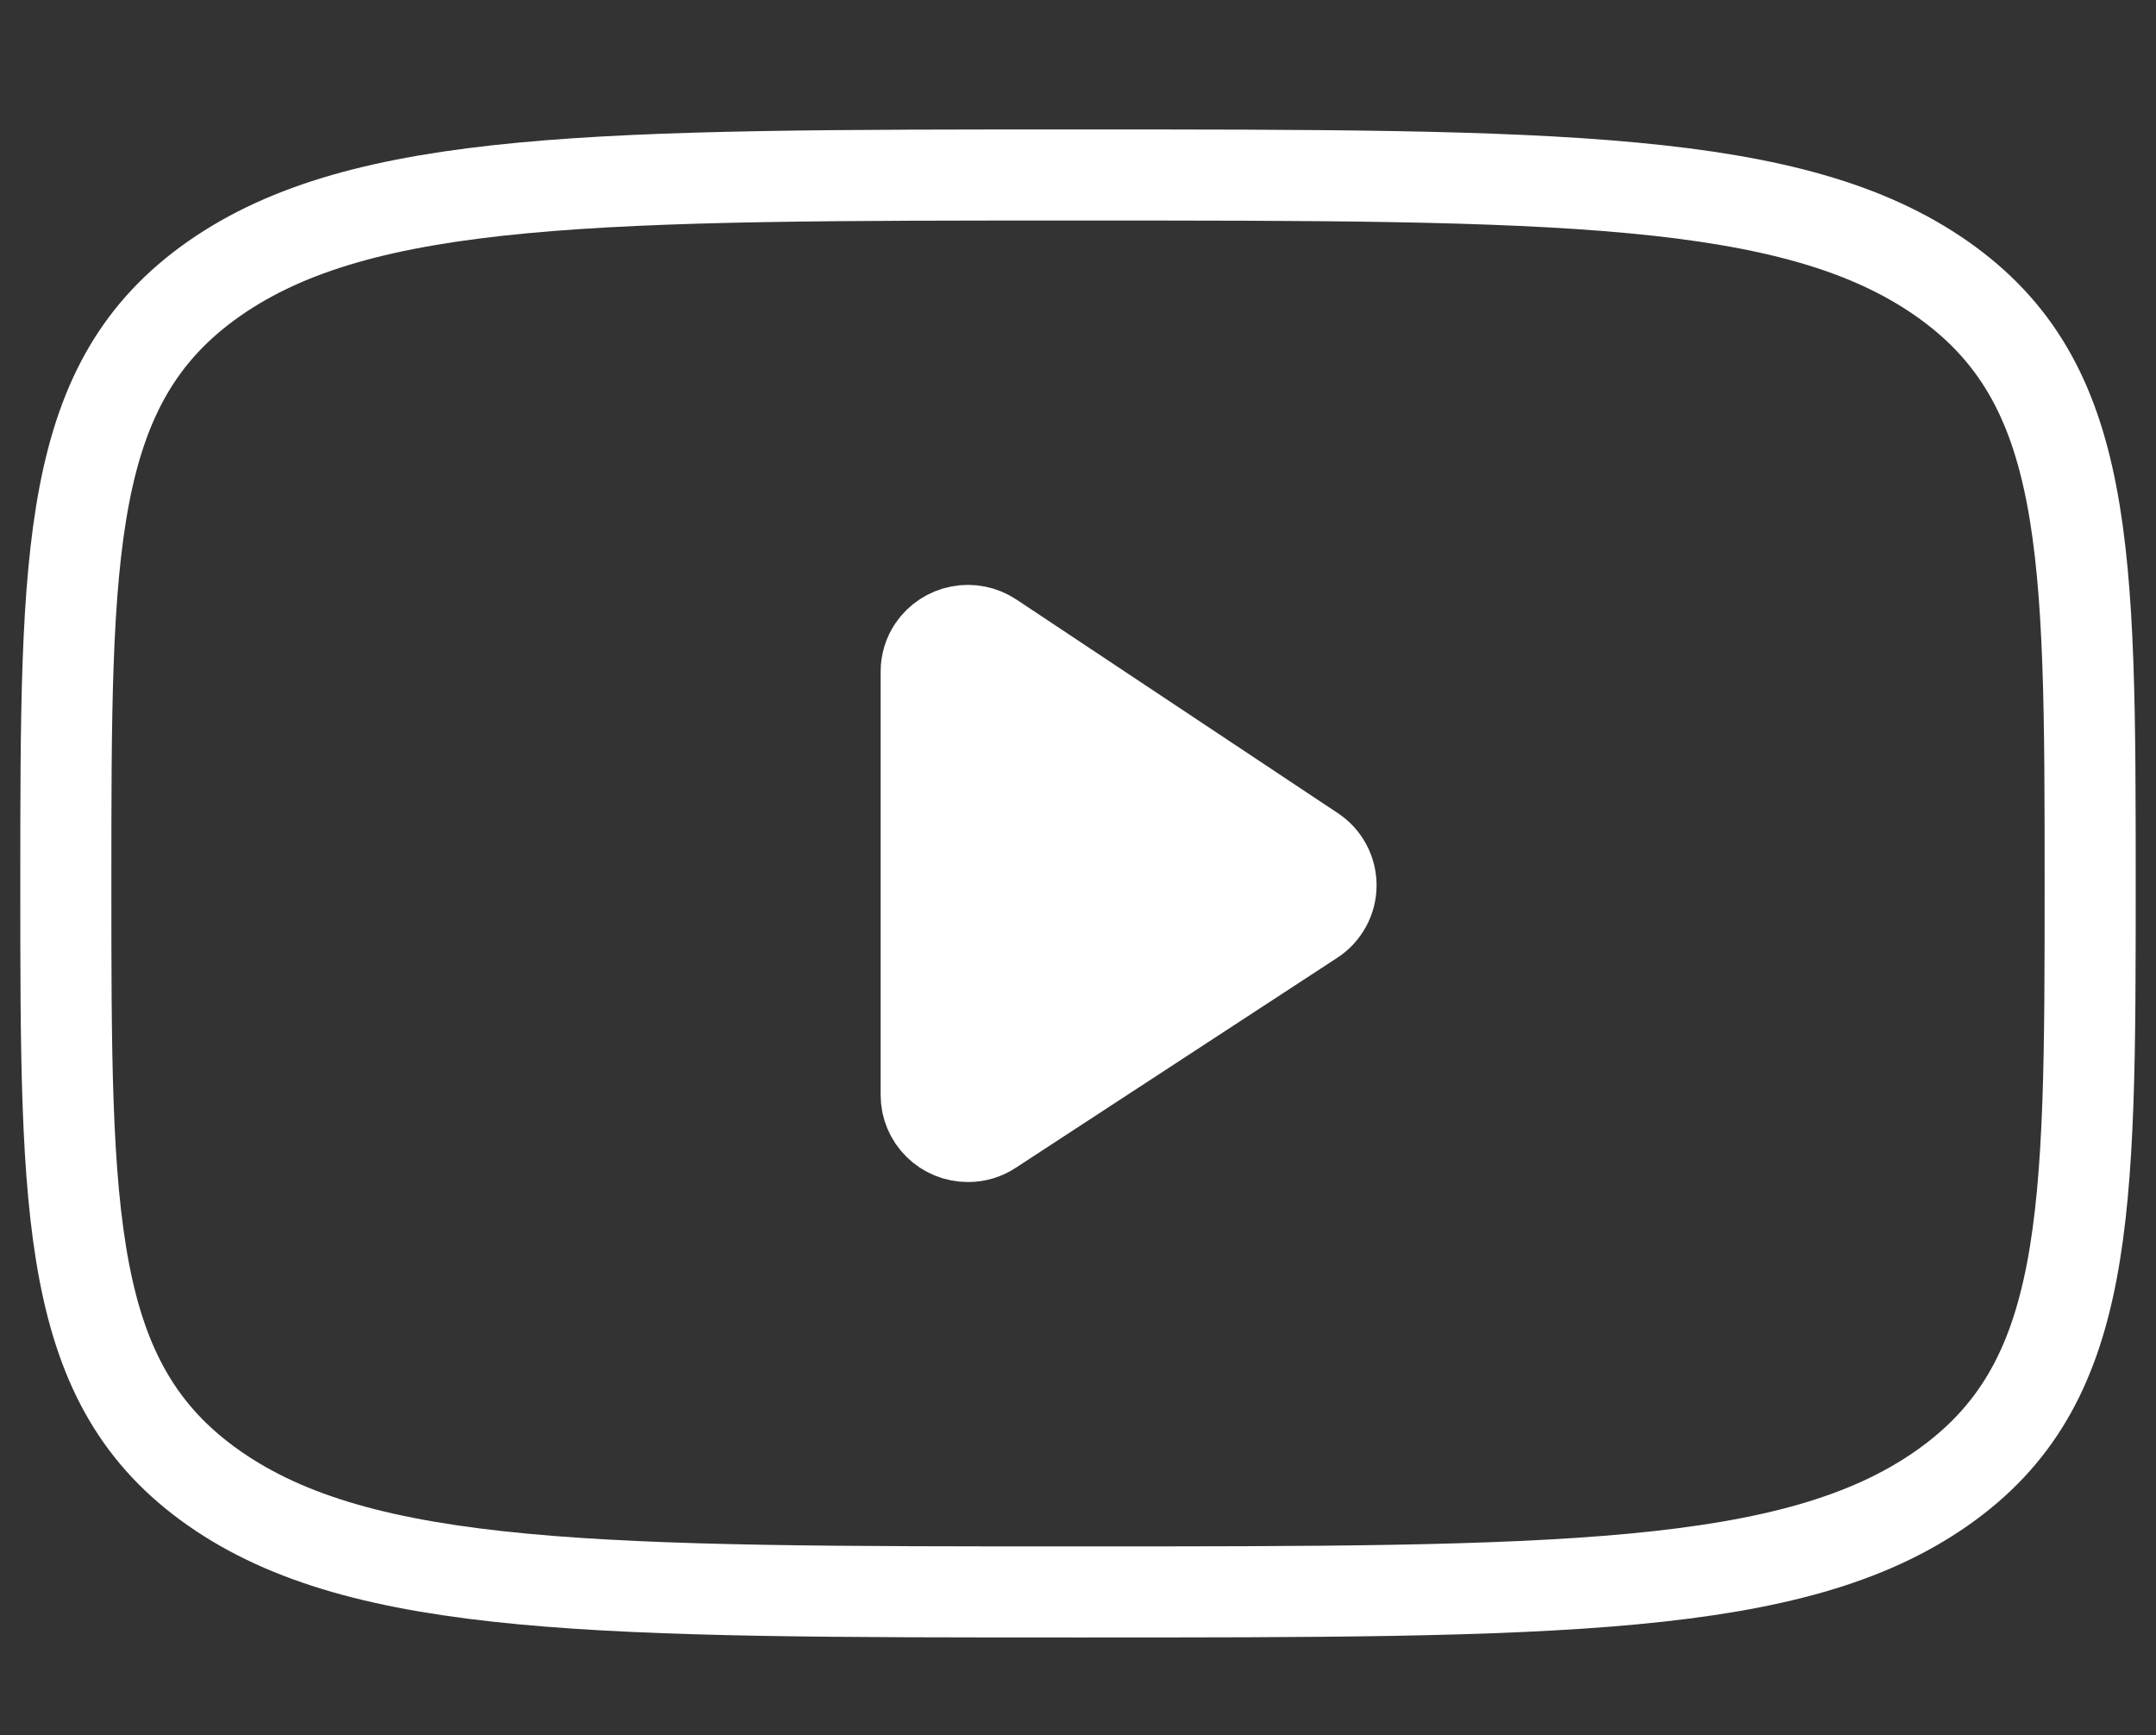
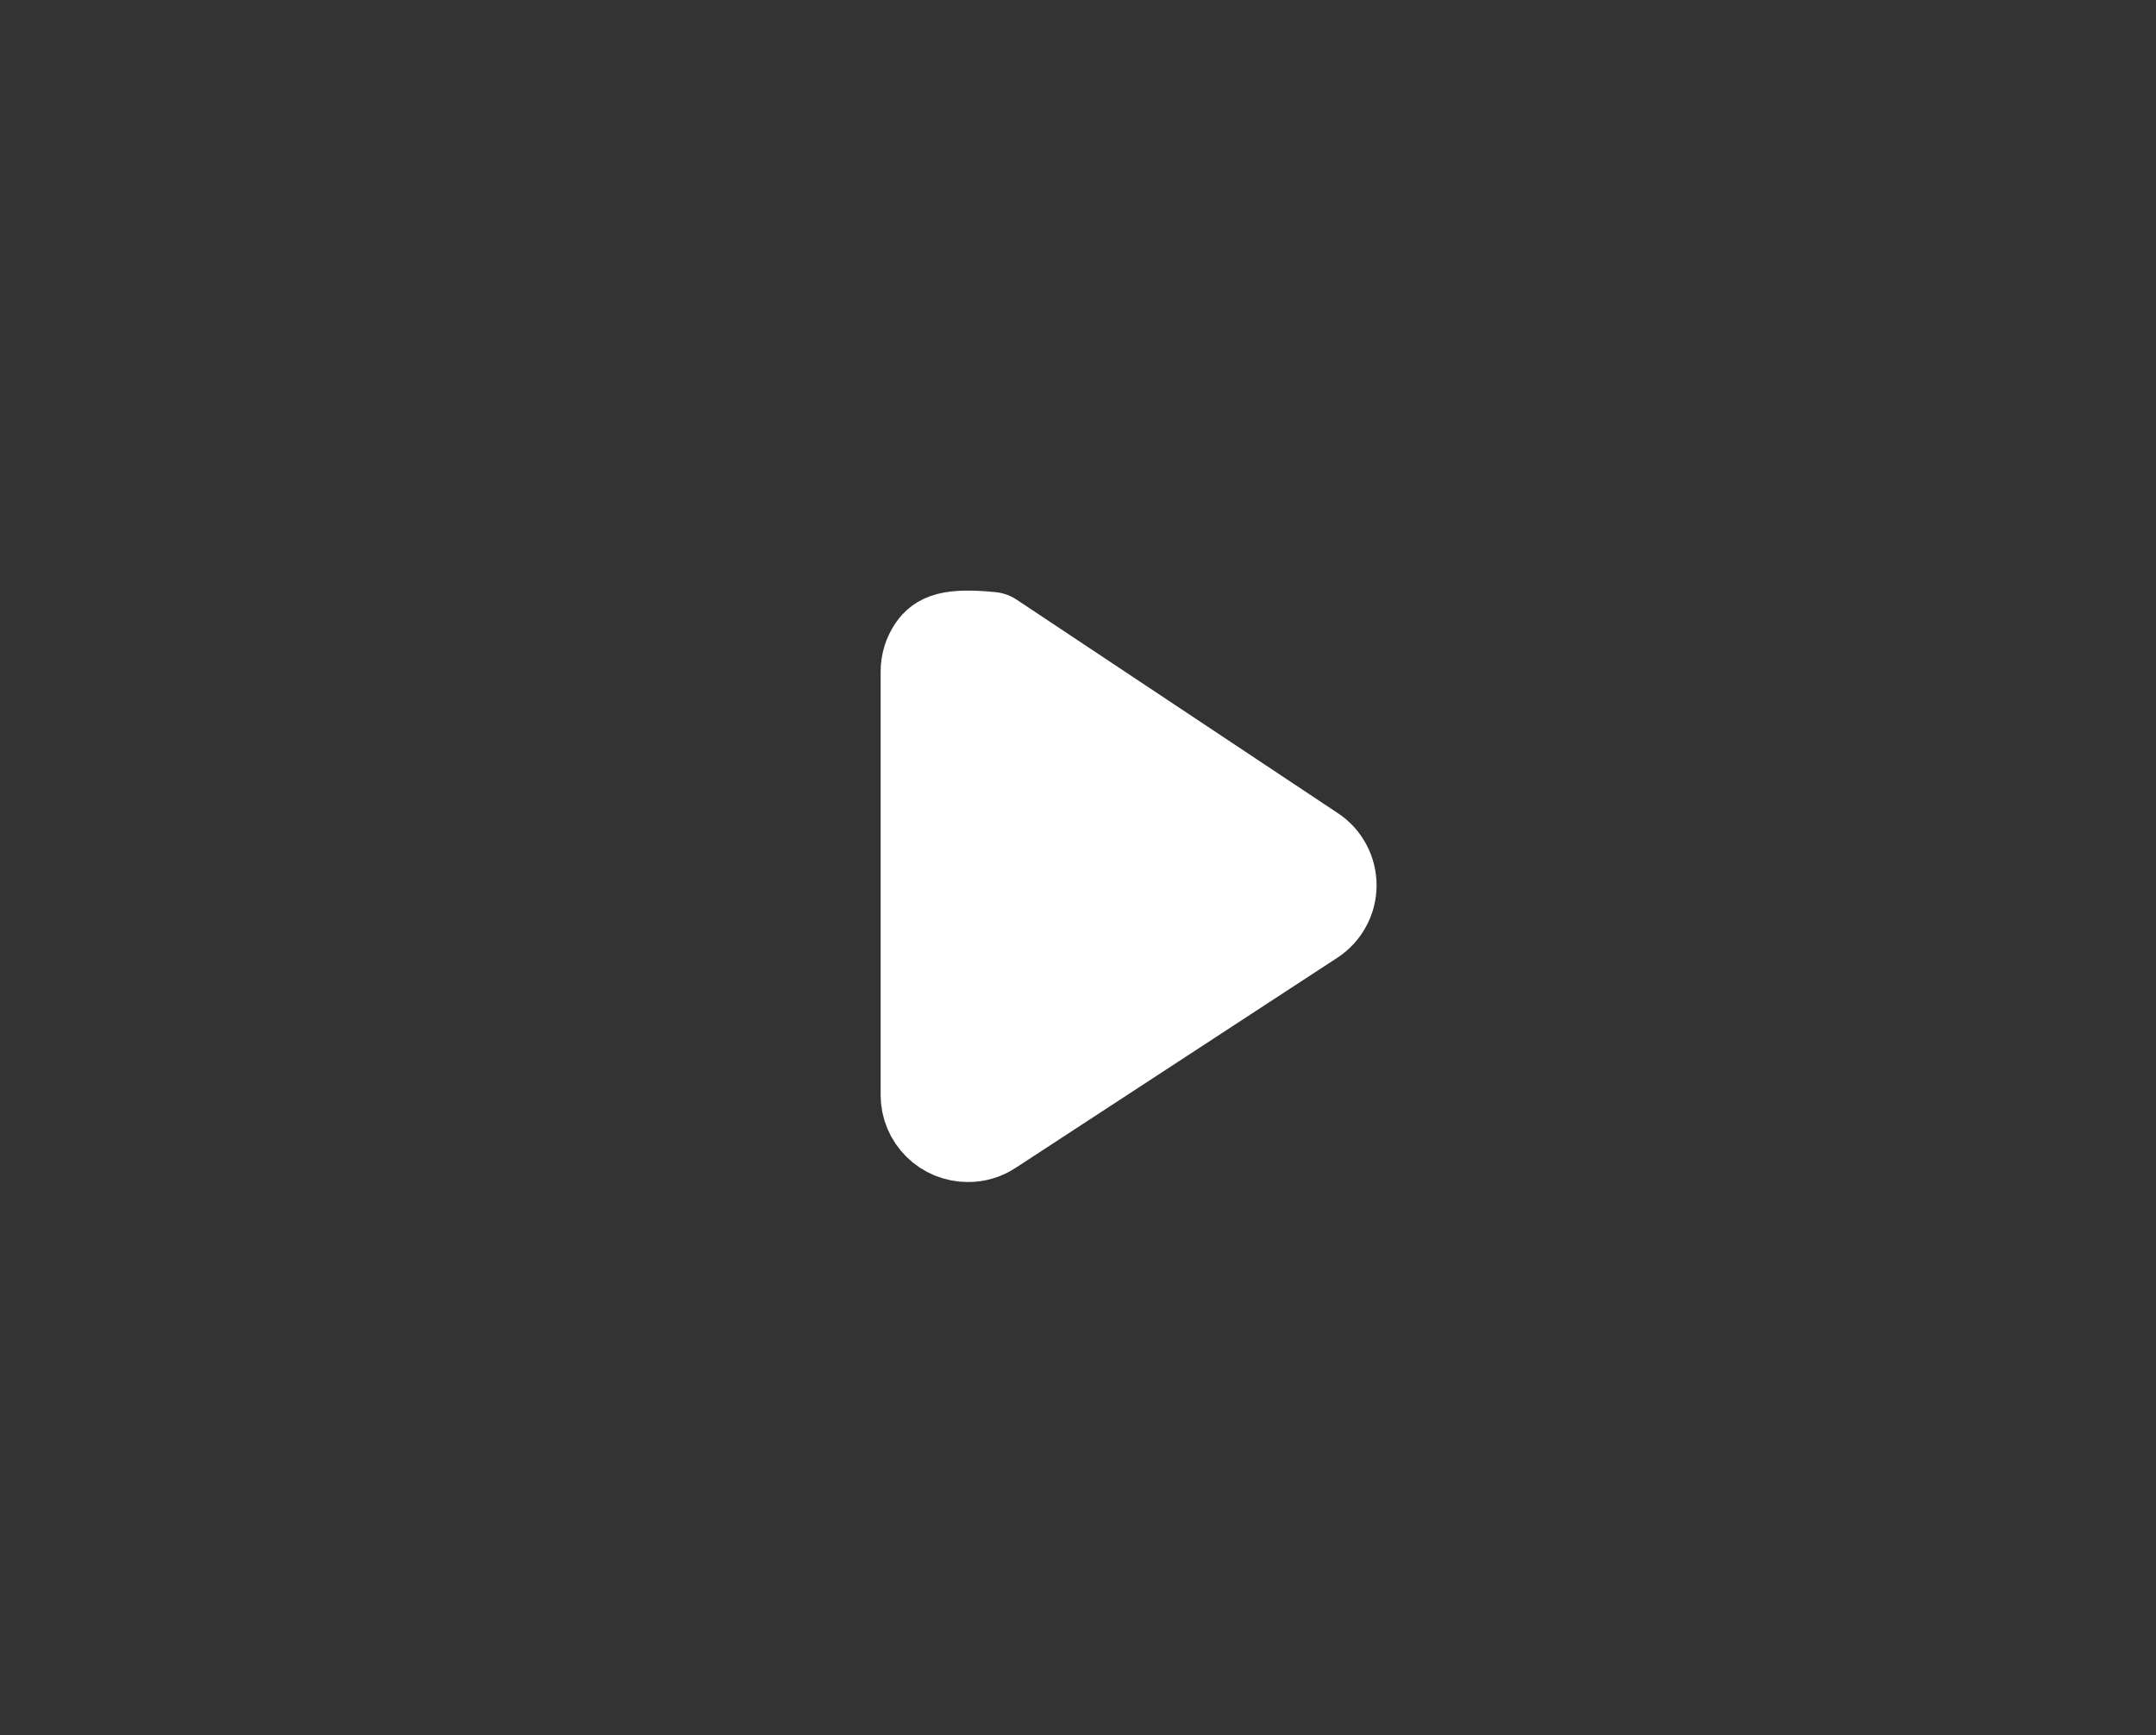
<svg xmlns="http://www.w3.org/2000/svg" width="41" height="33" viewBox="0 0 41 33" fill="none">
  <rect x="0" y="0" width="41" height="33" fill="#333333" stroke="none" />
-   <path d="M17.613 12.775V20.828C17.613 20.932 17.634 21.035 17.674 21.13C17.715 21.226 17.773 21.312 17.847 21.385C17.92 21.458 18.008 21.516 18.104 21.555C18.2 21.594 18.302 21.614 18.406 21.614C18.562 21.616 18.715 21.57 18.845 21.483L24.956 17.491C25.065 17.421 25.154 17.324 25.216 17.21C25.279 17.097 25.311 16.97 25.312 16.84C25.312 16.71 25.281 16.583 25.22 16.469C25.159 16.354 25.07 16.257 24.962 16.186L18.851 12.124C18.676 12.008 18.462 11.964 18.256 12.004C18.049 12.043 17.866 12.163 17.747 12.336C17.659 12.465 17.612 12.618 17.613 12.775Z" fill="white" stroke="white" stroke-width="1.732" stroke-linecap="round" stroke-linejoin="round" />
-   <path d="M1.252 16.802C1.252 10.45 1.252 7.274 4.07 5.301C6.892 3.328 11.427 3.328 20.5 3.328C29.574 3.328 34.11 3.328 36.928 5.301C39.746 7.274 39.748 10.45 39.748 16.802C39.748 23.154 39.748 26.33 36.928 28.303C34.112 30.276 29.574 30.276 20.5 30.276C11.427 30.276 6.89 30.276 4.07 28.303C1.25 26.33 1.252 23.154 1.252 16.802Z" stroke="white" stroke-width="1.732" stroke-linecap="round" stroke-linejoin="round" />
+   <path d="M17.613 12.775V20.828C17.613 20.932 17.634 21.035 17.674 21.13C17.715 21.226 17.773 21.312 17.847 21.385C17.92 21.458 18.008 21.516 18.104 21.555C18.2 21.594 18.302 21.614 18.406 21.614C18.562 21.616 18.715 21.57 18.845 21.483L24.956 17.491C25.065 17.421 25.154 17.324 25.216 17.21C25.279 17.097 25.311 16.97 25.312 16.84C25.312 16.71 25.281 16.583 25.22 16.469C25.159 16.354 25.07 16.257 24.962 16.186L18.851 12.124C18.049 12.043 17.866 12.163 17.747 12.336C17.659 12.465 17.612 12.618 17.613 12.775Z" fill="white" stroke="white" stroke-width="1.732" stroke-linecap="round" stroke-linejoin="round" />
</svg>